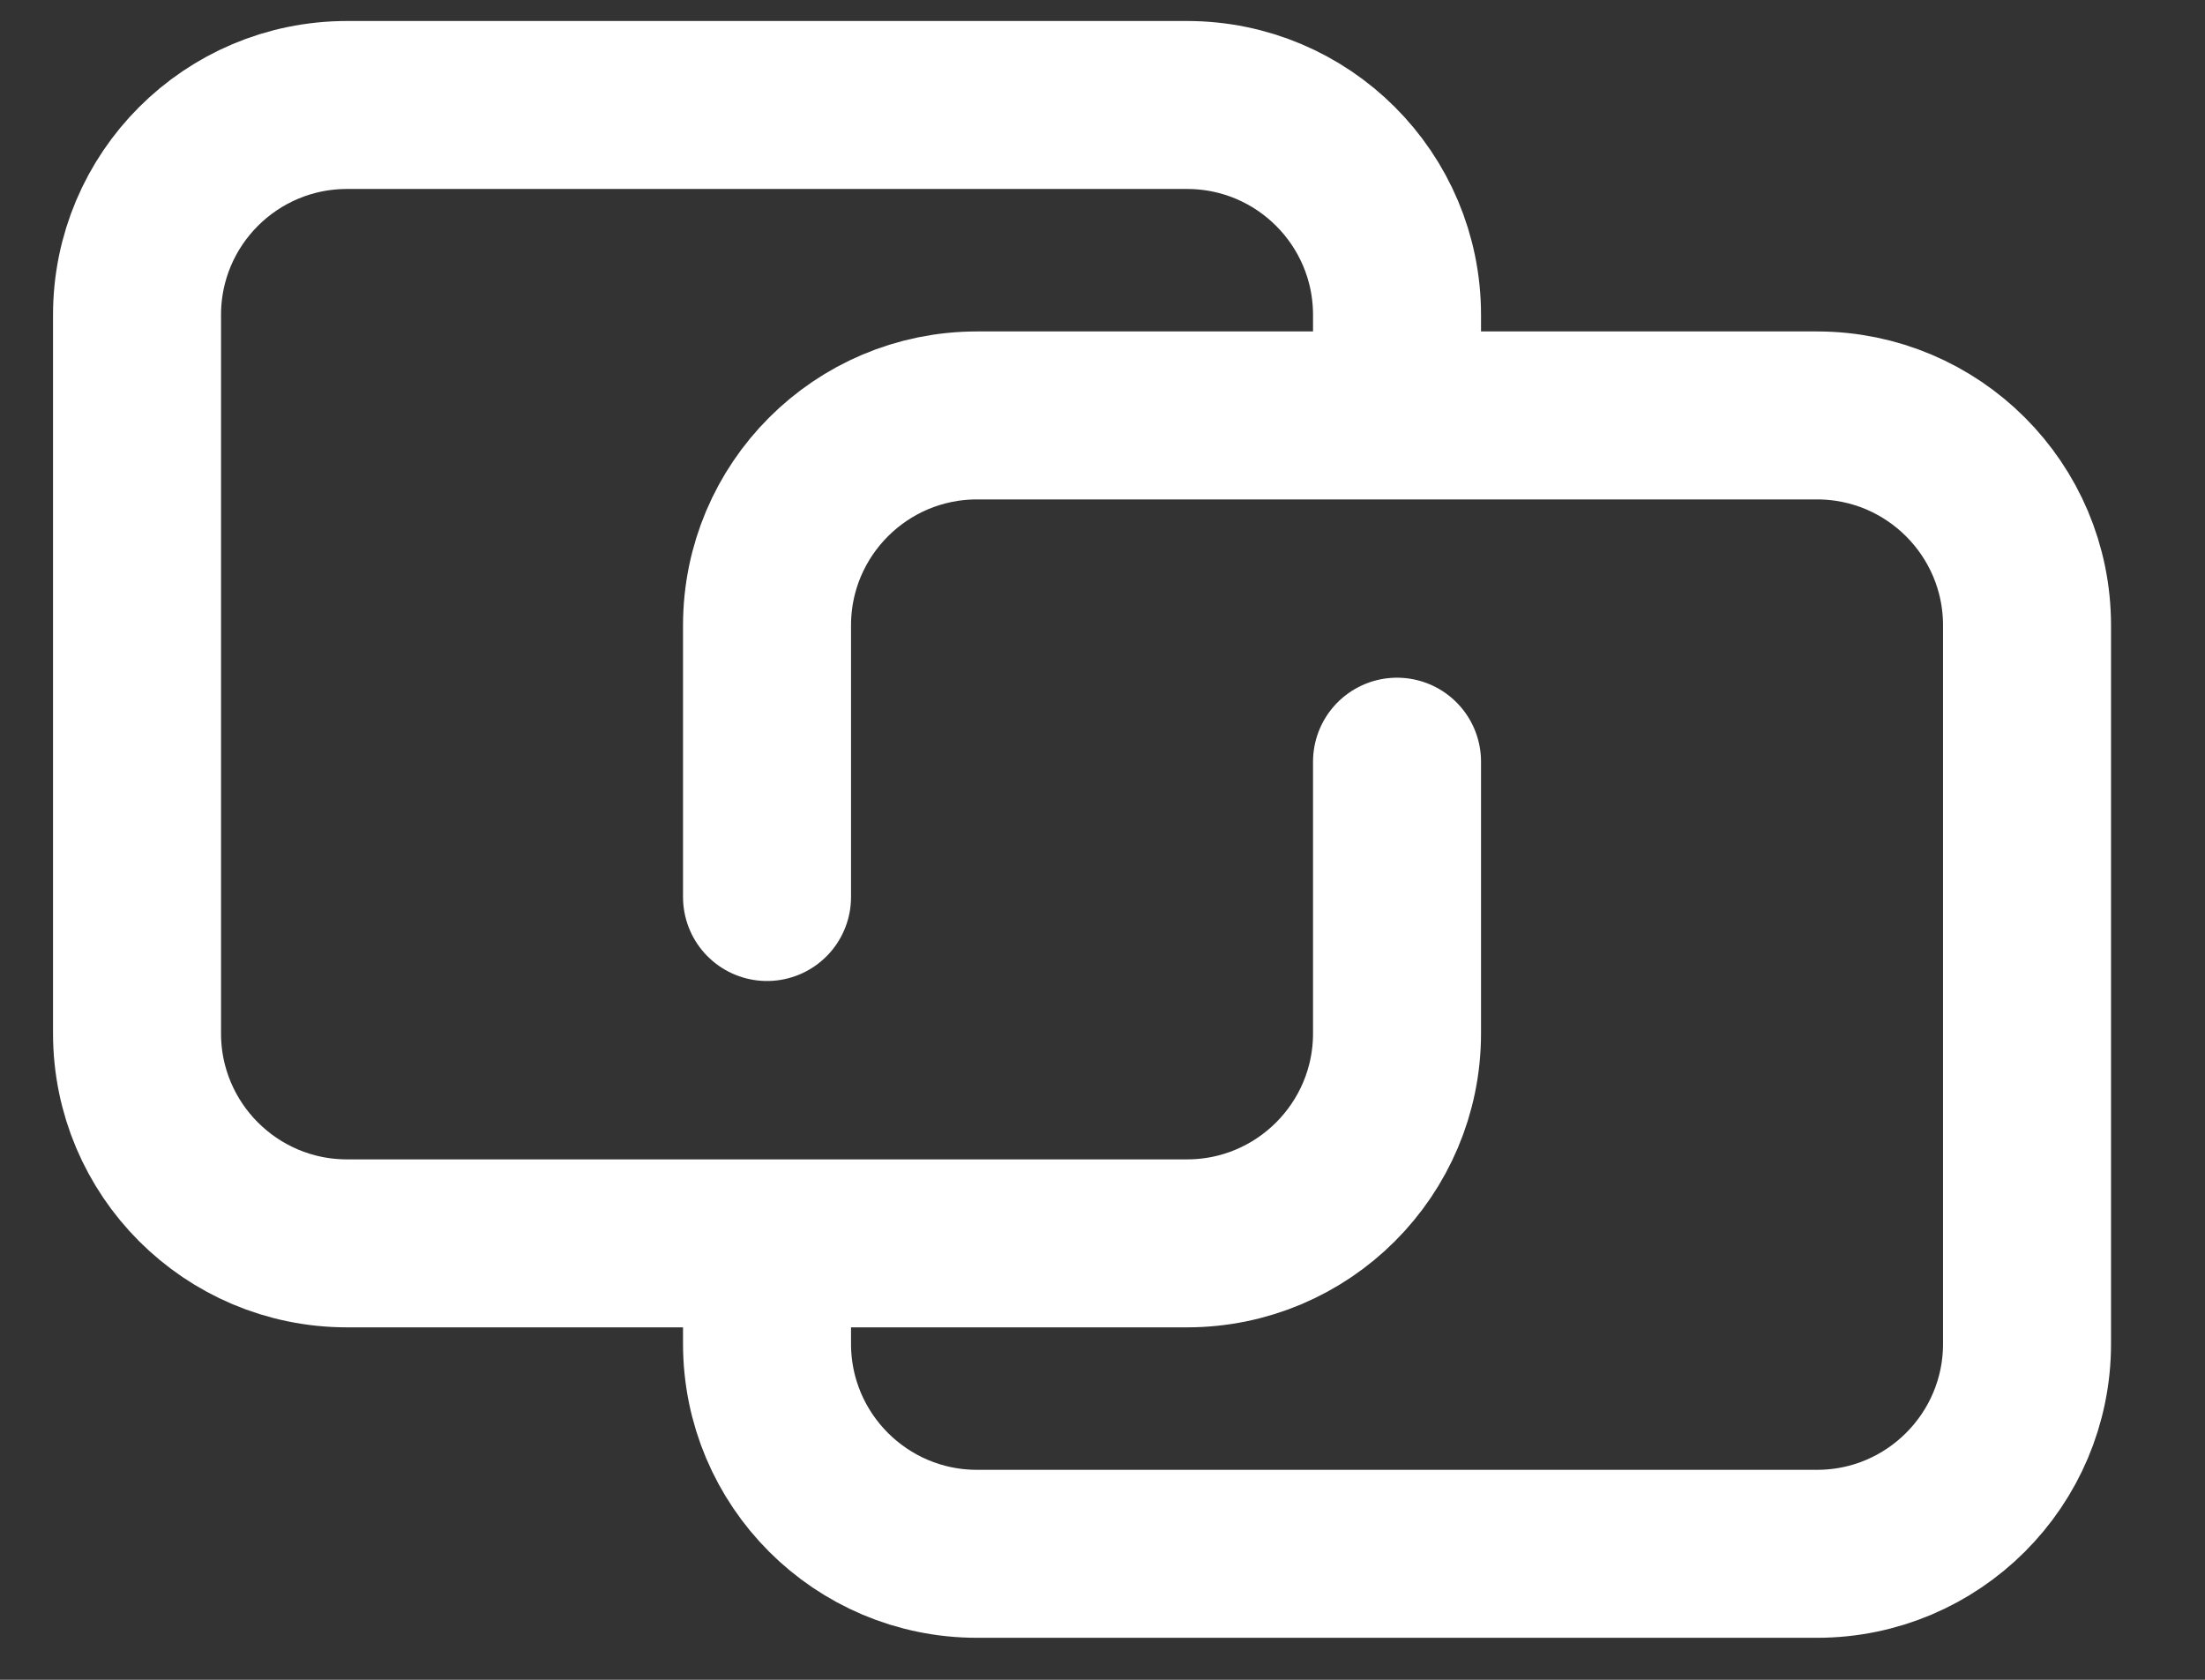
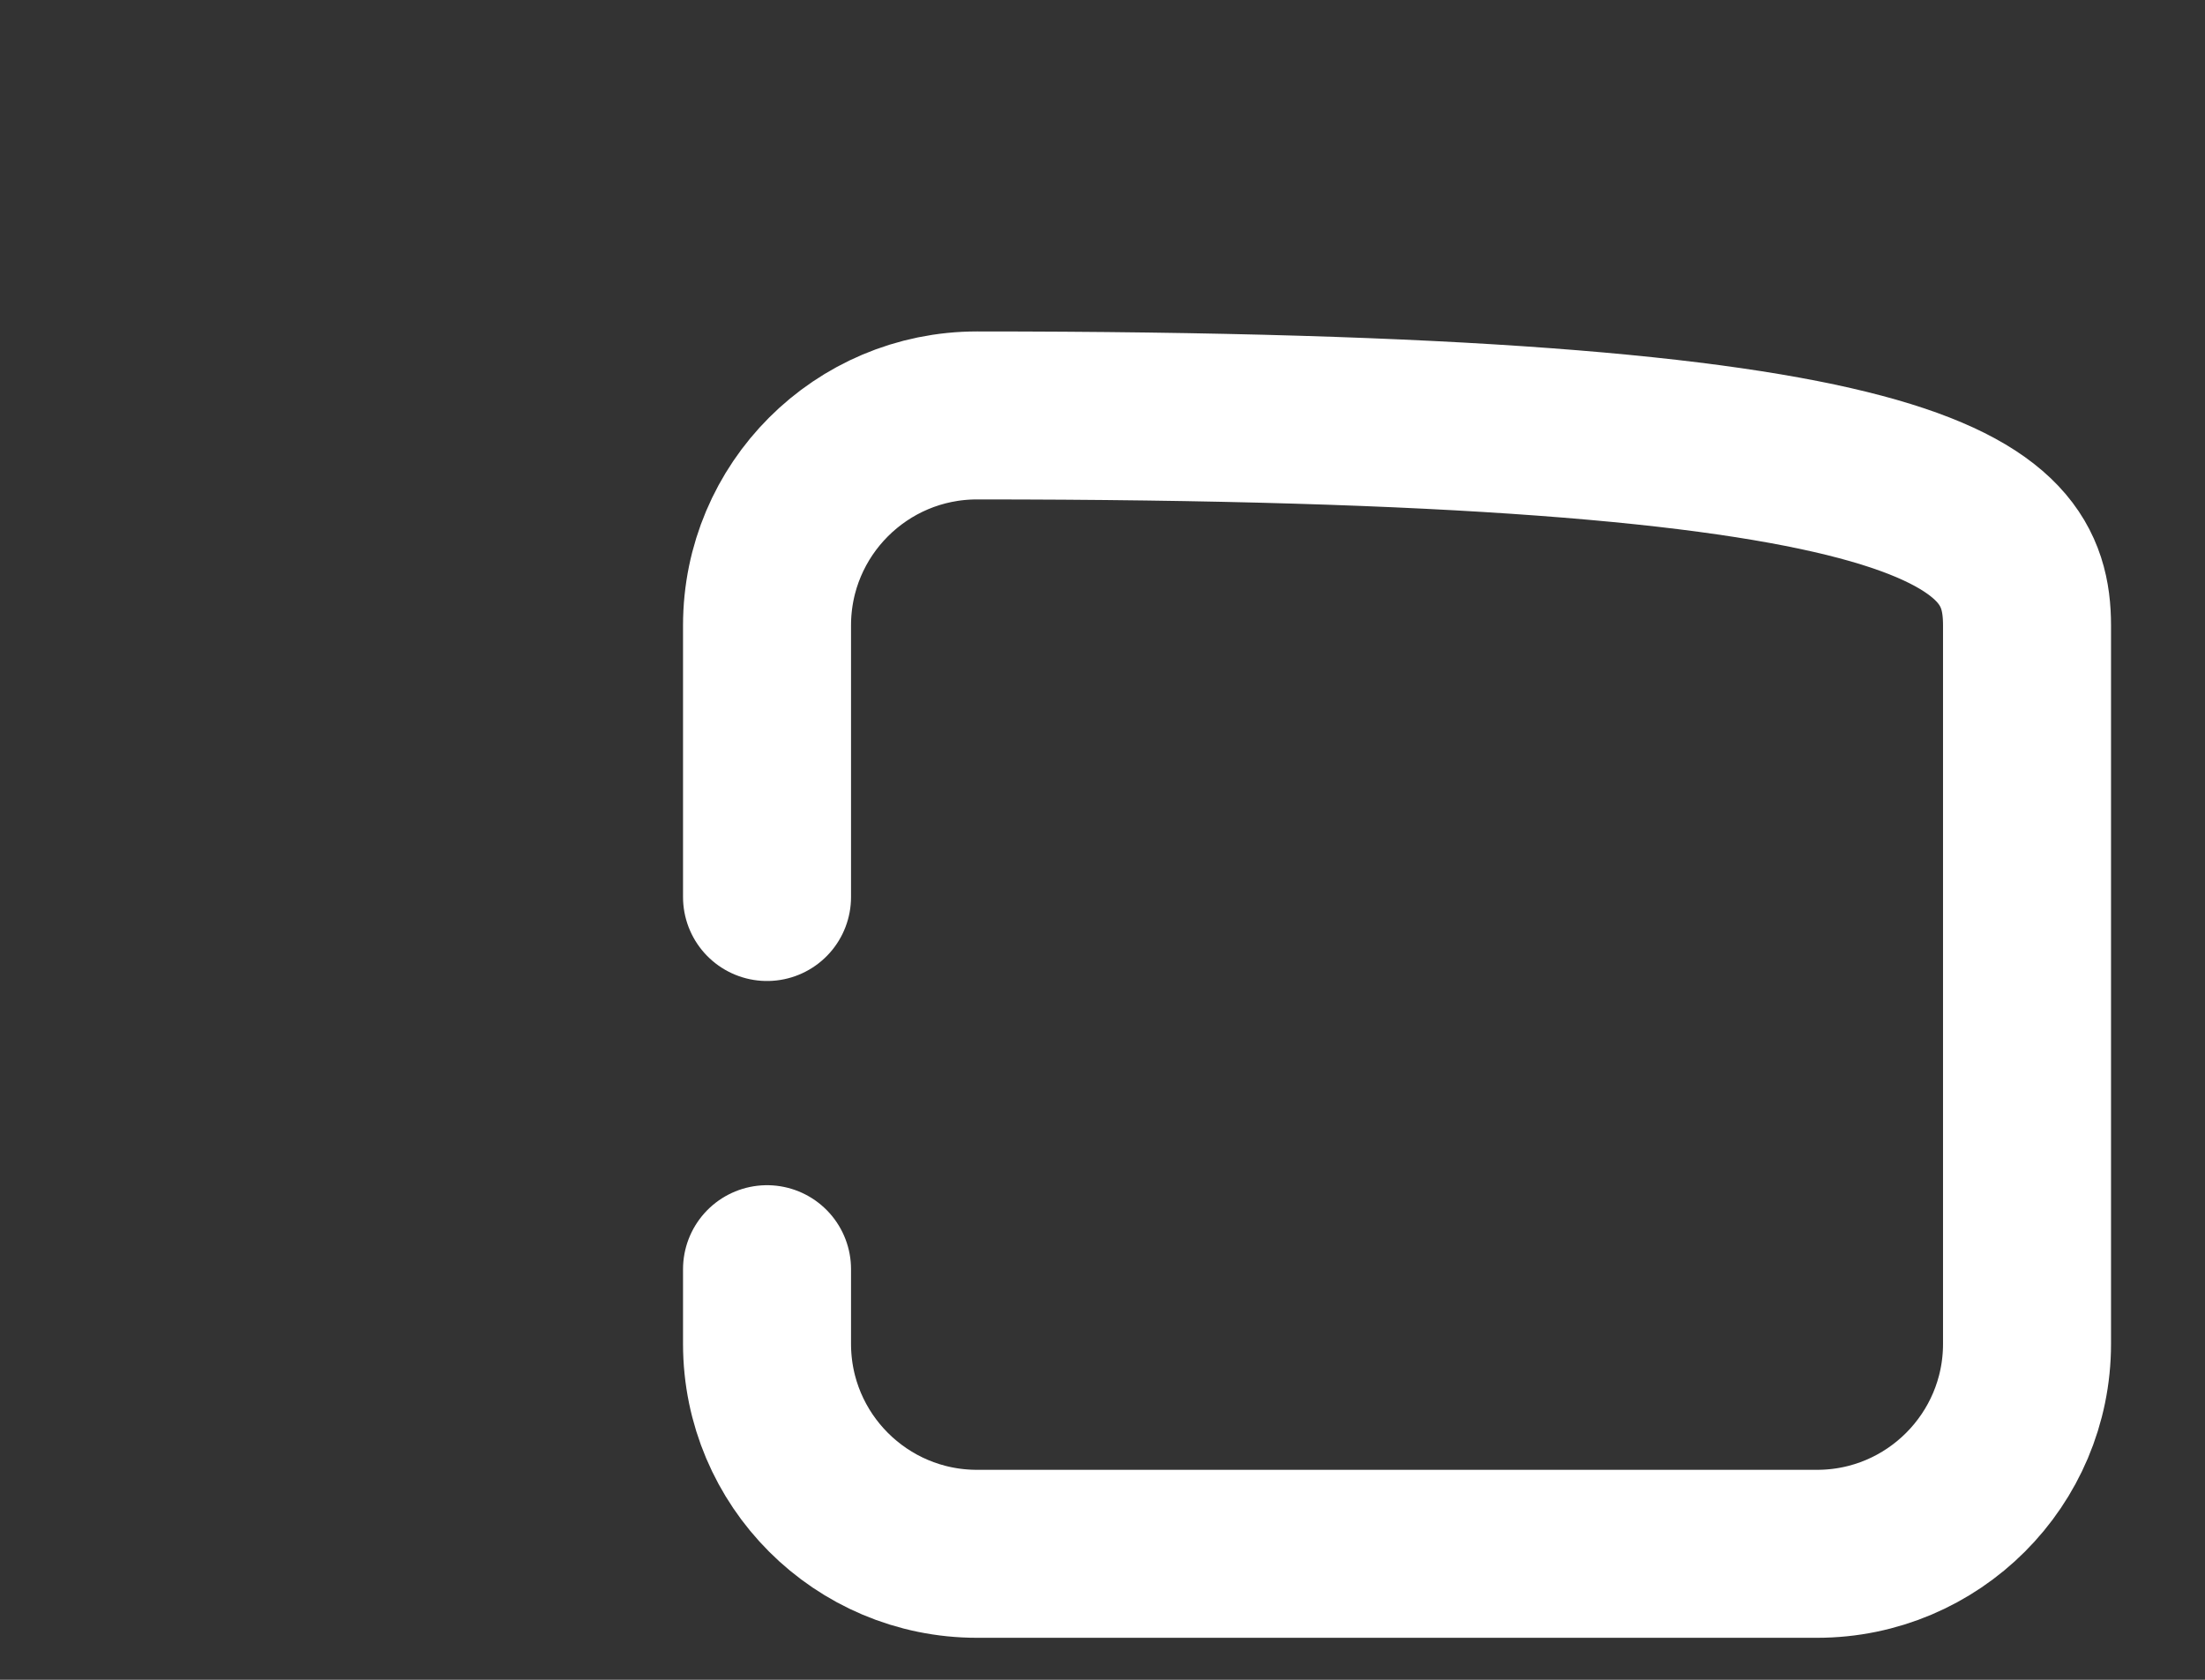
<svg xmlns="http://www.w3.org/2000/svg" width="21" height="16" viewBox="0 0 21 16" fill="none">
  <rect x="0" y="0" width="21" height="16" fill="#333333" stroke="none" />
-   <path d="M13.305 7.255V9.843C13.305 10.947 12.409 11.843 11.305 11.843H3.305C2.2 11.843 1.305 10.947 1.305 9.843V3C1.305 1.895 2.2 1 3.305 1H11.305C12.409 1 13.305 1.895 13.305 3V3.711" stroke="white" stroke-width="1.6" stroke-linecap="round" />
-   <path d="M7.305 8.544L7.305 5.957C7.305 4.853 8.2 3.957 9.305 3.957L17.305 3.957C18.409 3.957 19.305 4.853 19.305 5.957L19.305 12.8C19.305 13.904 18.409 14.8 17.305 14.8L9.305 14.8C8.2 14.8 7.305 13.904 7.305 12.8L7.305 12.089" stroke="white" stroke-width="1.6" stroke-linecap="round" />
+   <path d="M7.305 8.544L7.305 5.957C7.305 4.853 8.2 3.957 9.305 3.957C18.409 3.957 19.305 4.853 19.305 5.957L19.305 12.8C19.305 13.904 18.409 14.8 17.305 14.8L9.305 14.8C8.2 14.8 7.305 13.904 7.305 12.8L7.305 12.089" stroke="white" stroke-width="1.6" stroke-linecap="round" />
</svg>